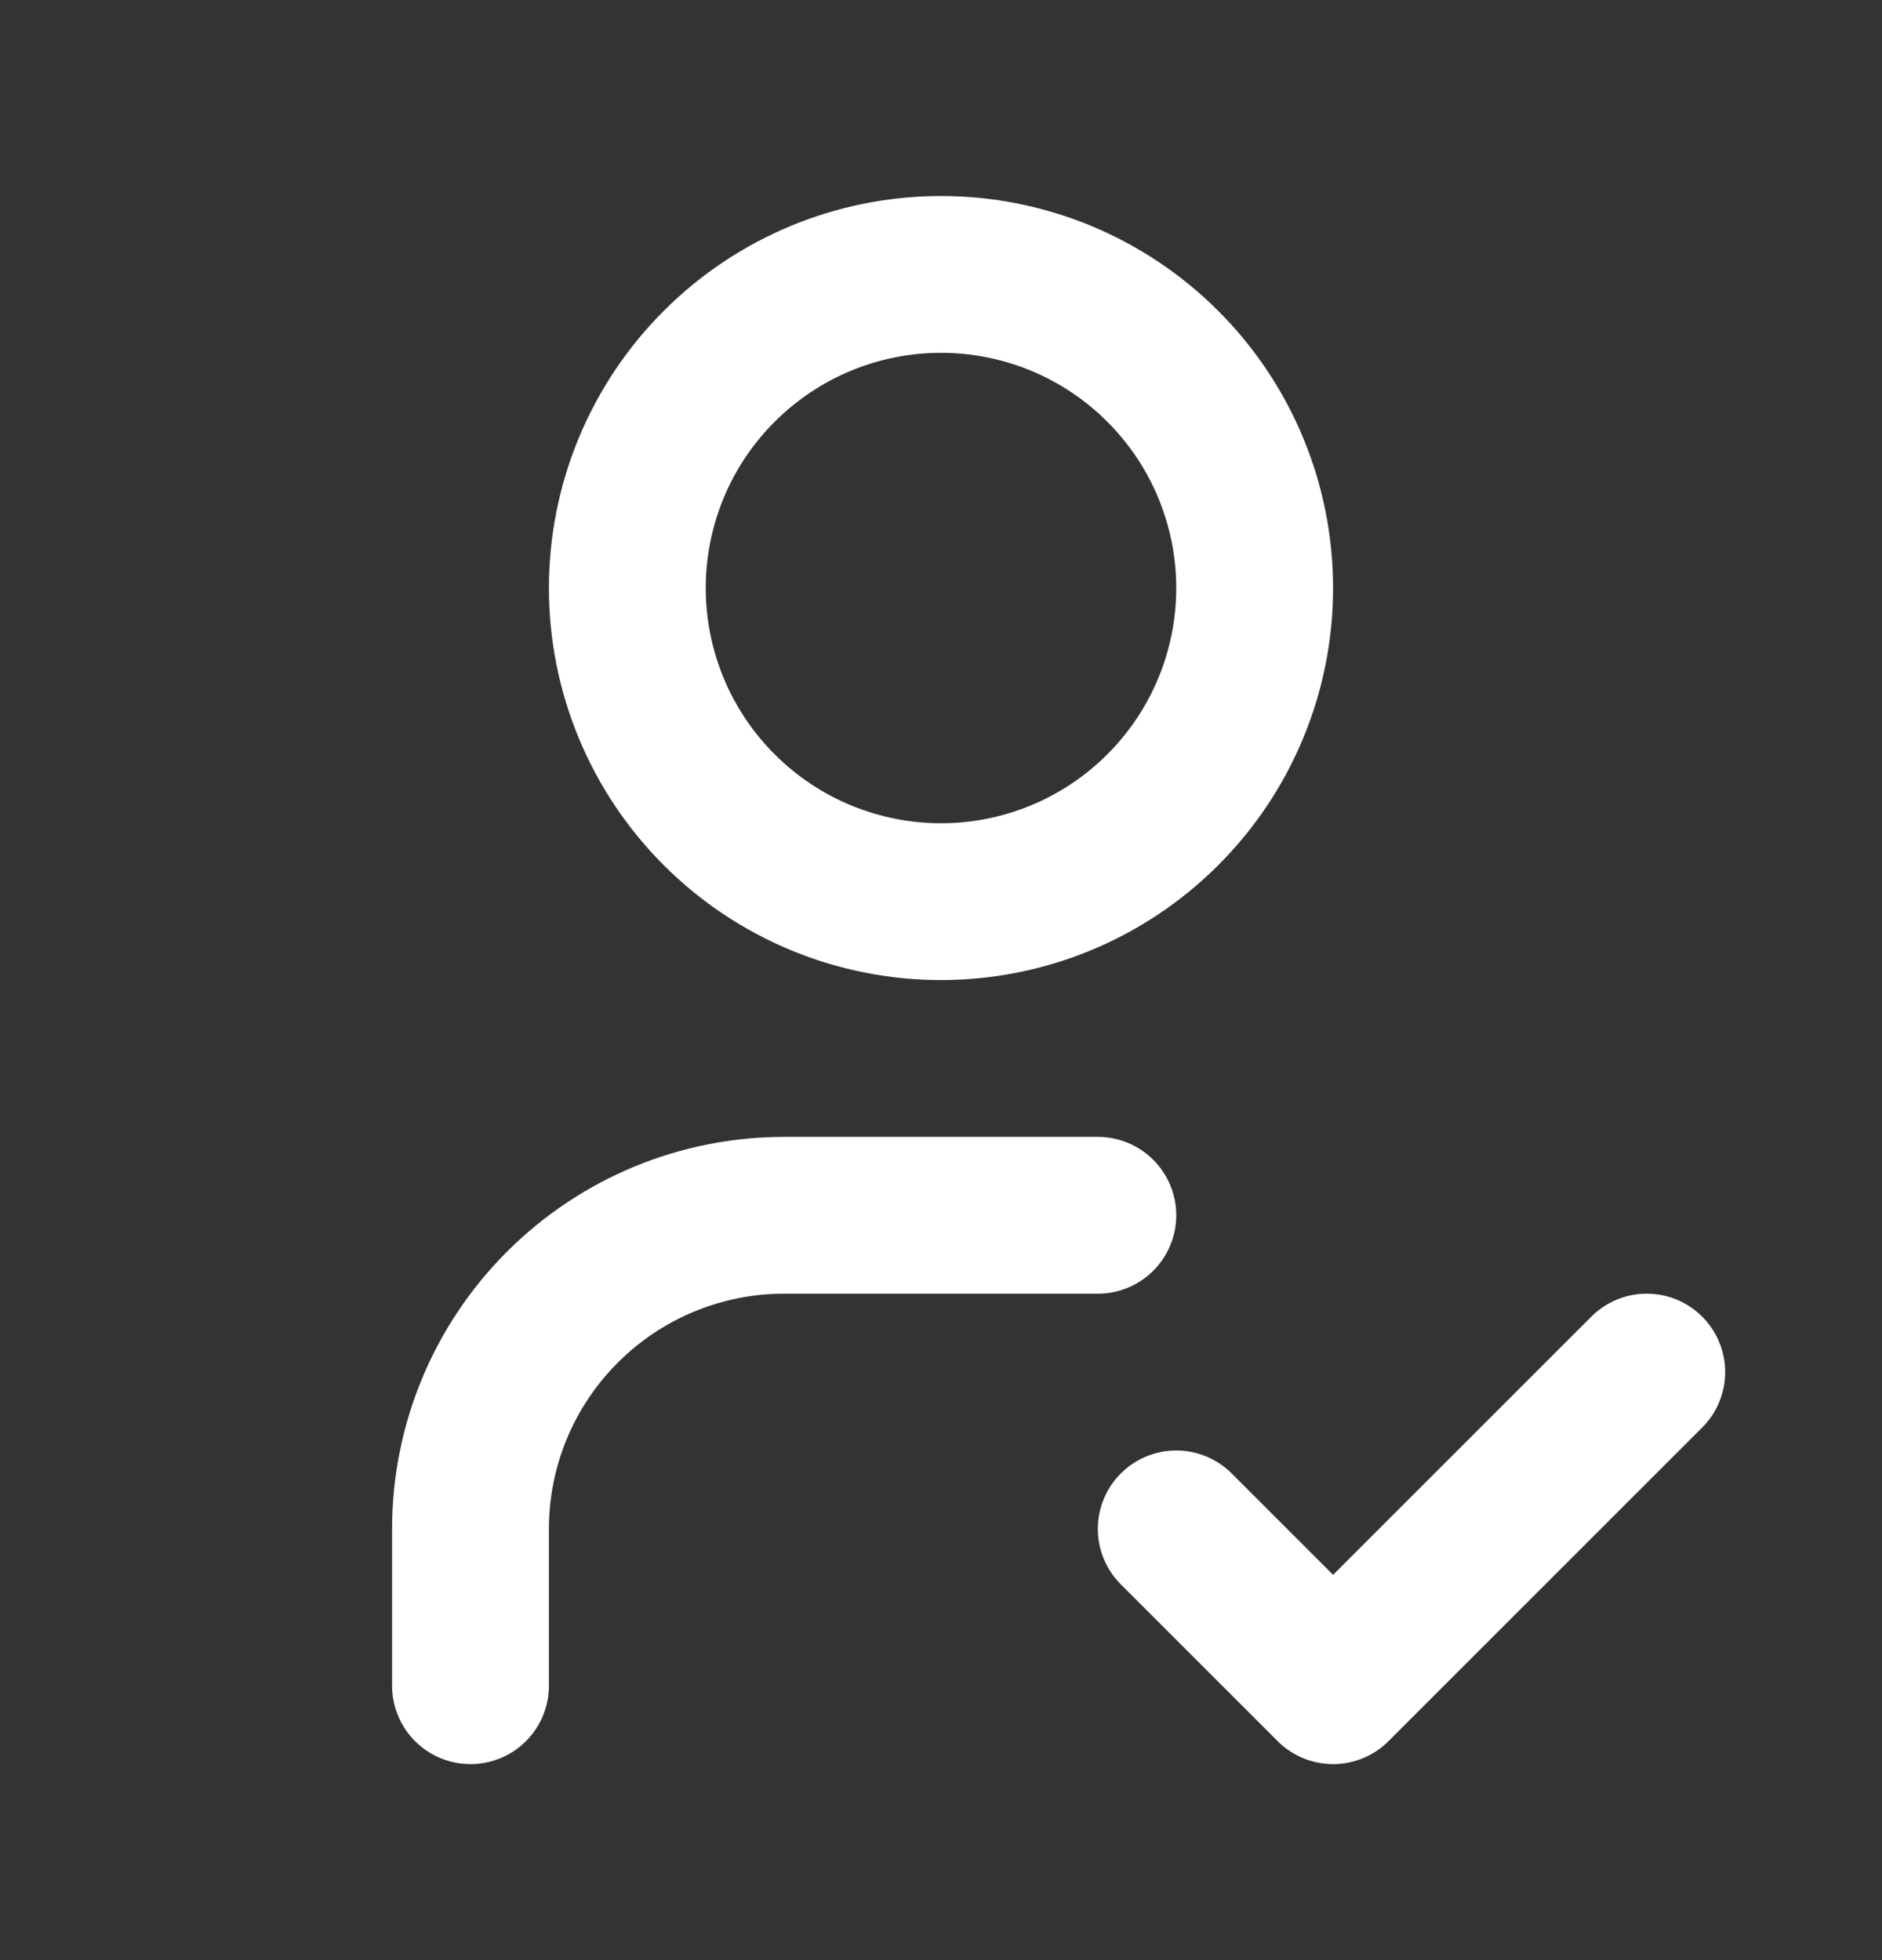
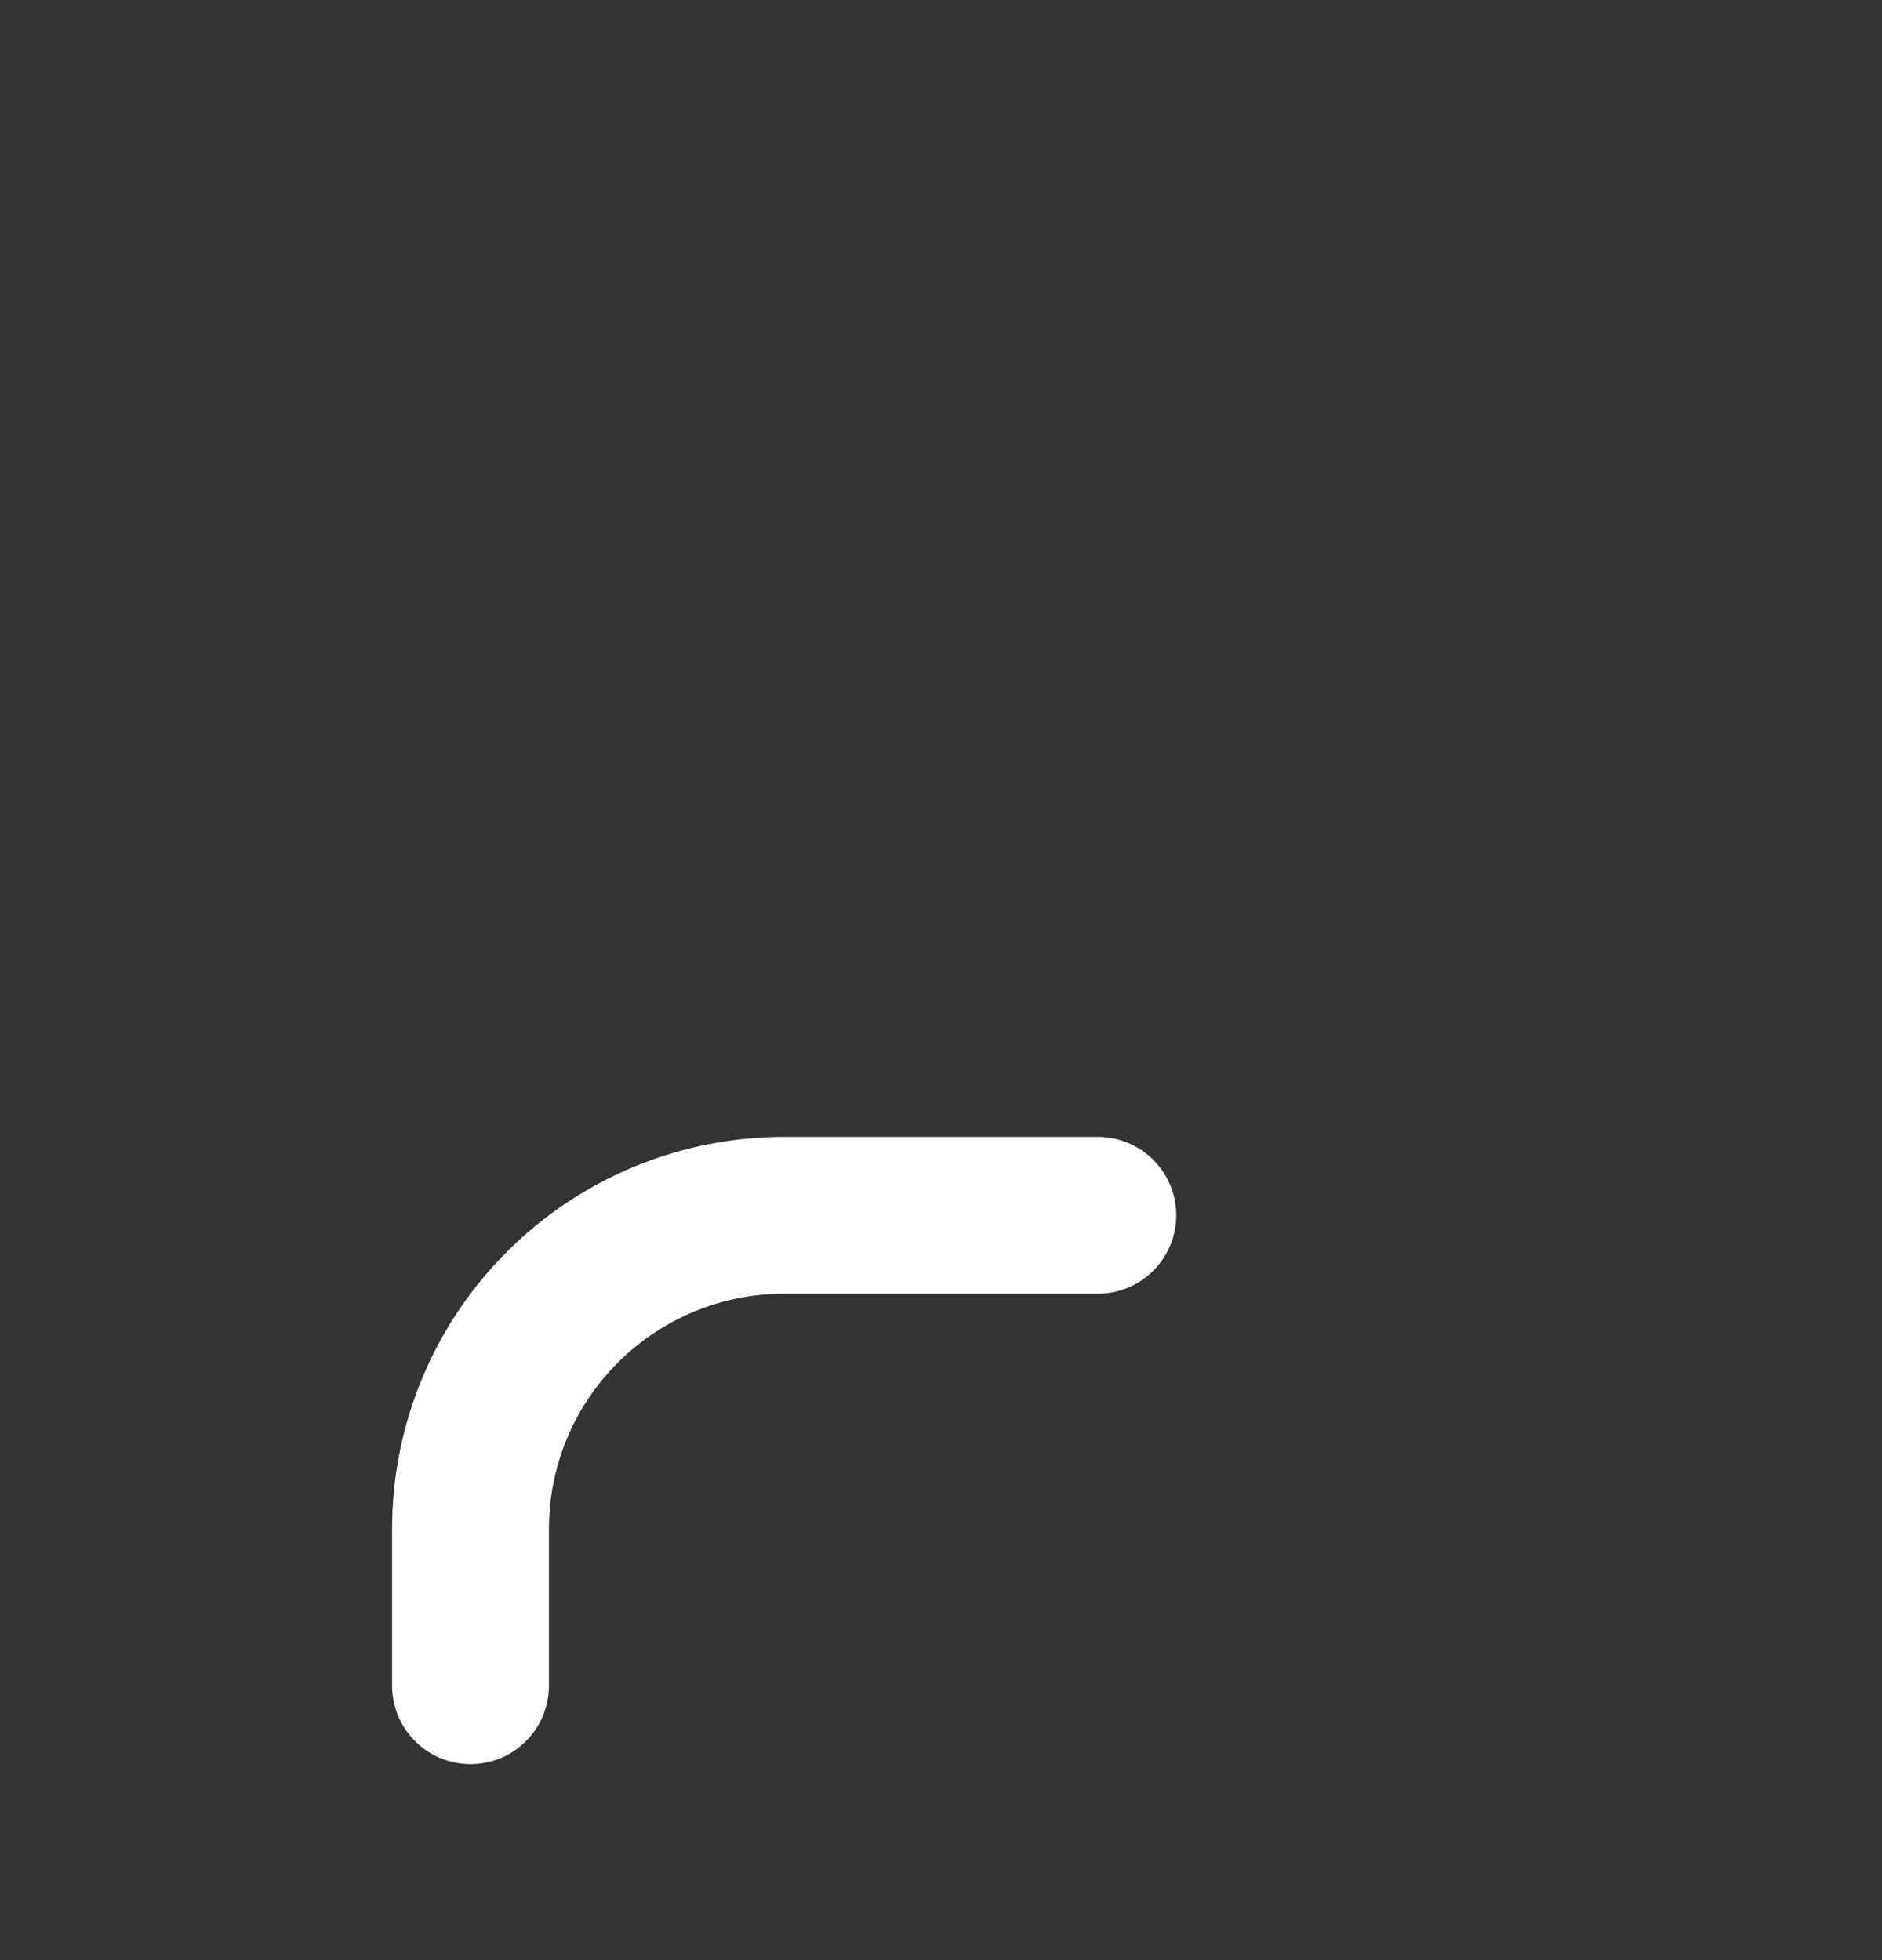
<svg xmlns="http://www.w3.org/2000/svg" width="24" height="25" viewBox="0 0 24 25" fill="none">
  <rect x="0" y="0" width="24" height="25" fill="#333333" stroke="none" />
  <g clip-path="url(#clip0_13838_170850)">
-     <path d="M8 7.5C8 8.561 8.421 9.578 9.172 10.328C9.922 11.079 10.939 11.5 12 11.5C13.061 11.5 14.078 11.079 14.828 10.328C15.579 9.578 16 8.561 16 7.5C16 6.439 15.579 5.422 14.828 4.672C14.078 3.921 13.061 3.5 12 3.5C10.939 3.5 9.922 3.921 9.172 4.672C8.421 5.422 8 6.439 8 7.5Z" stroke="white" stroke-width="2" stroke-linecap="round" stroke-linejoin="round" />
    <path d="M6 21.5V19.5C6 18.439 6.421 17.422 7.172 16.672C7.922 15.921 8.939 15.5 10 15.5H14" stroke="white" stroke-width="2" stroke-linecap="round" stroke-linejoin="round" />
-     <path d="M15 19.5L17 21.5L21 17.5" stroke="white" stroke-width="2" stroke-linecap="round" stroke-linejoin="round" />
  </g>
  <defs>
    <clipPath id="clip0_13838_170850">
      <rect width="24" height="24" fill="white" transform="translate(0 0.5)" />
    </clipPath>
  </defs>
</svg>